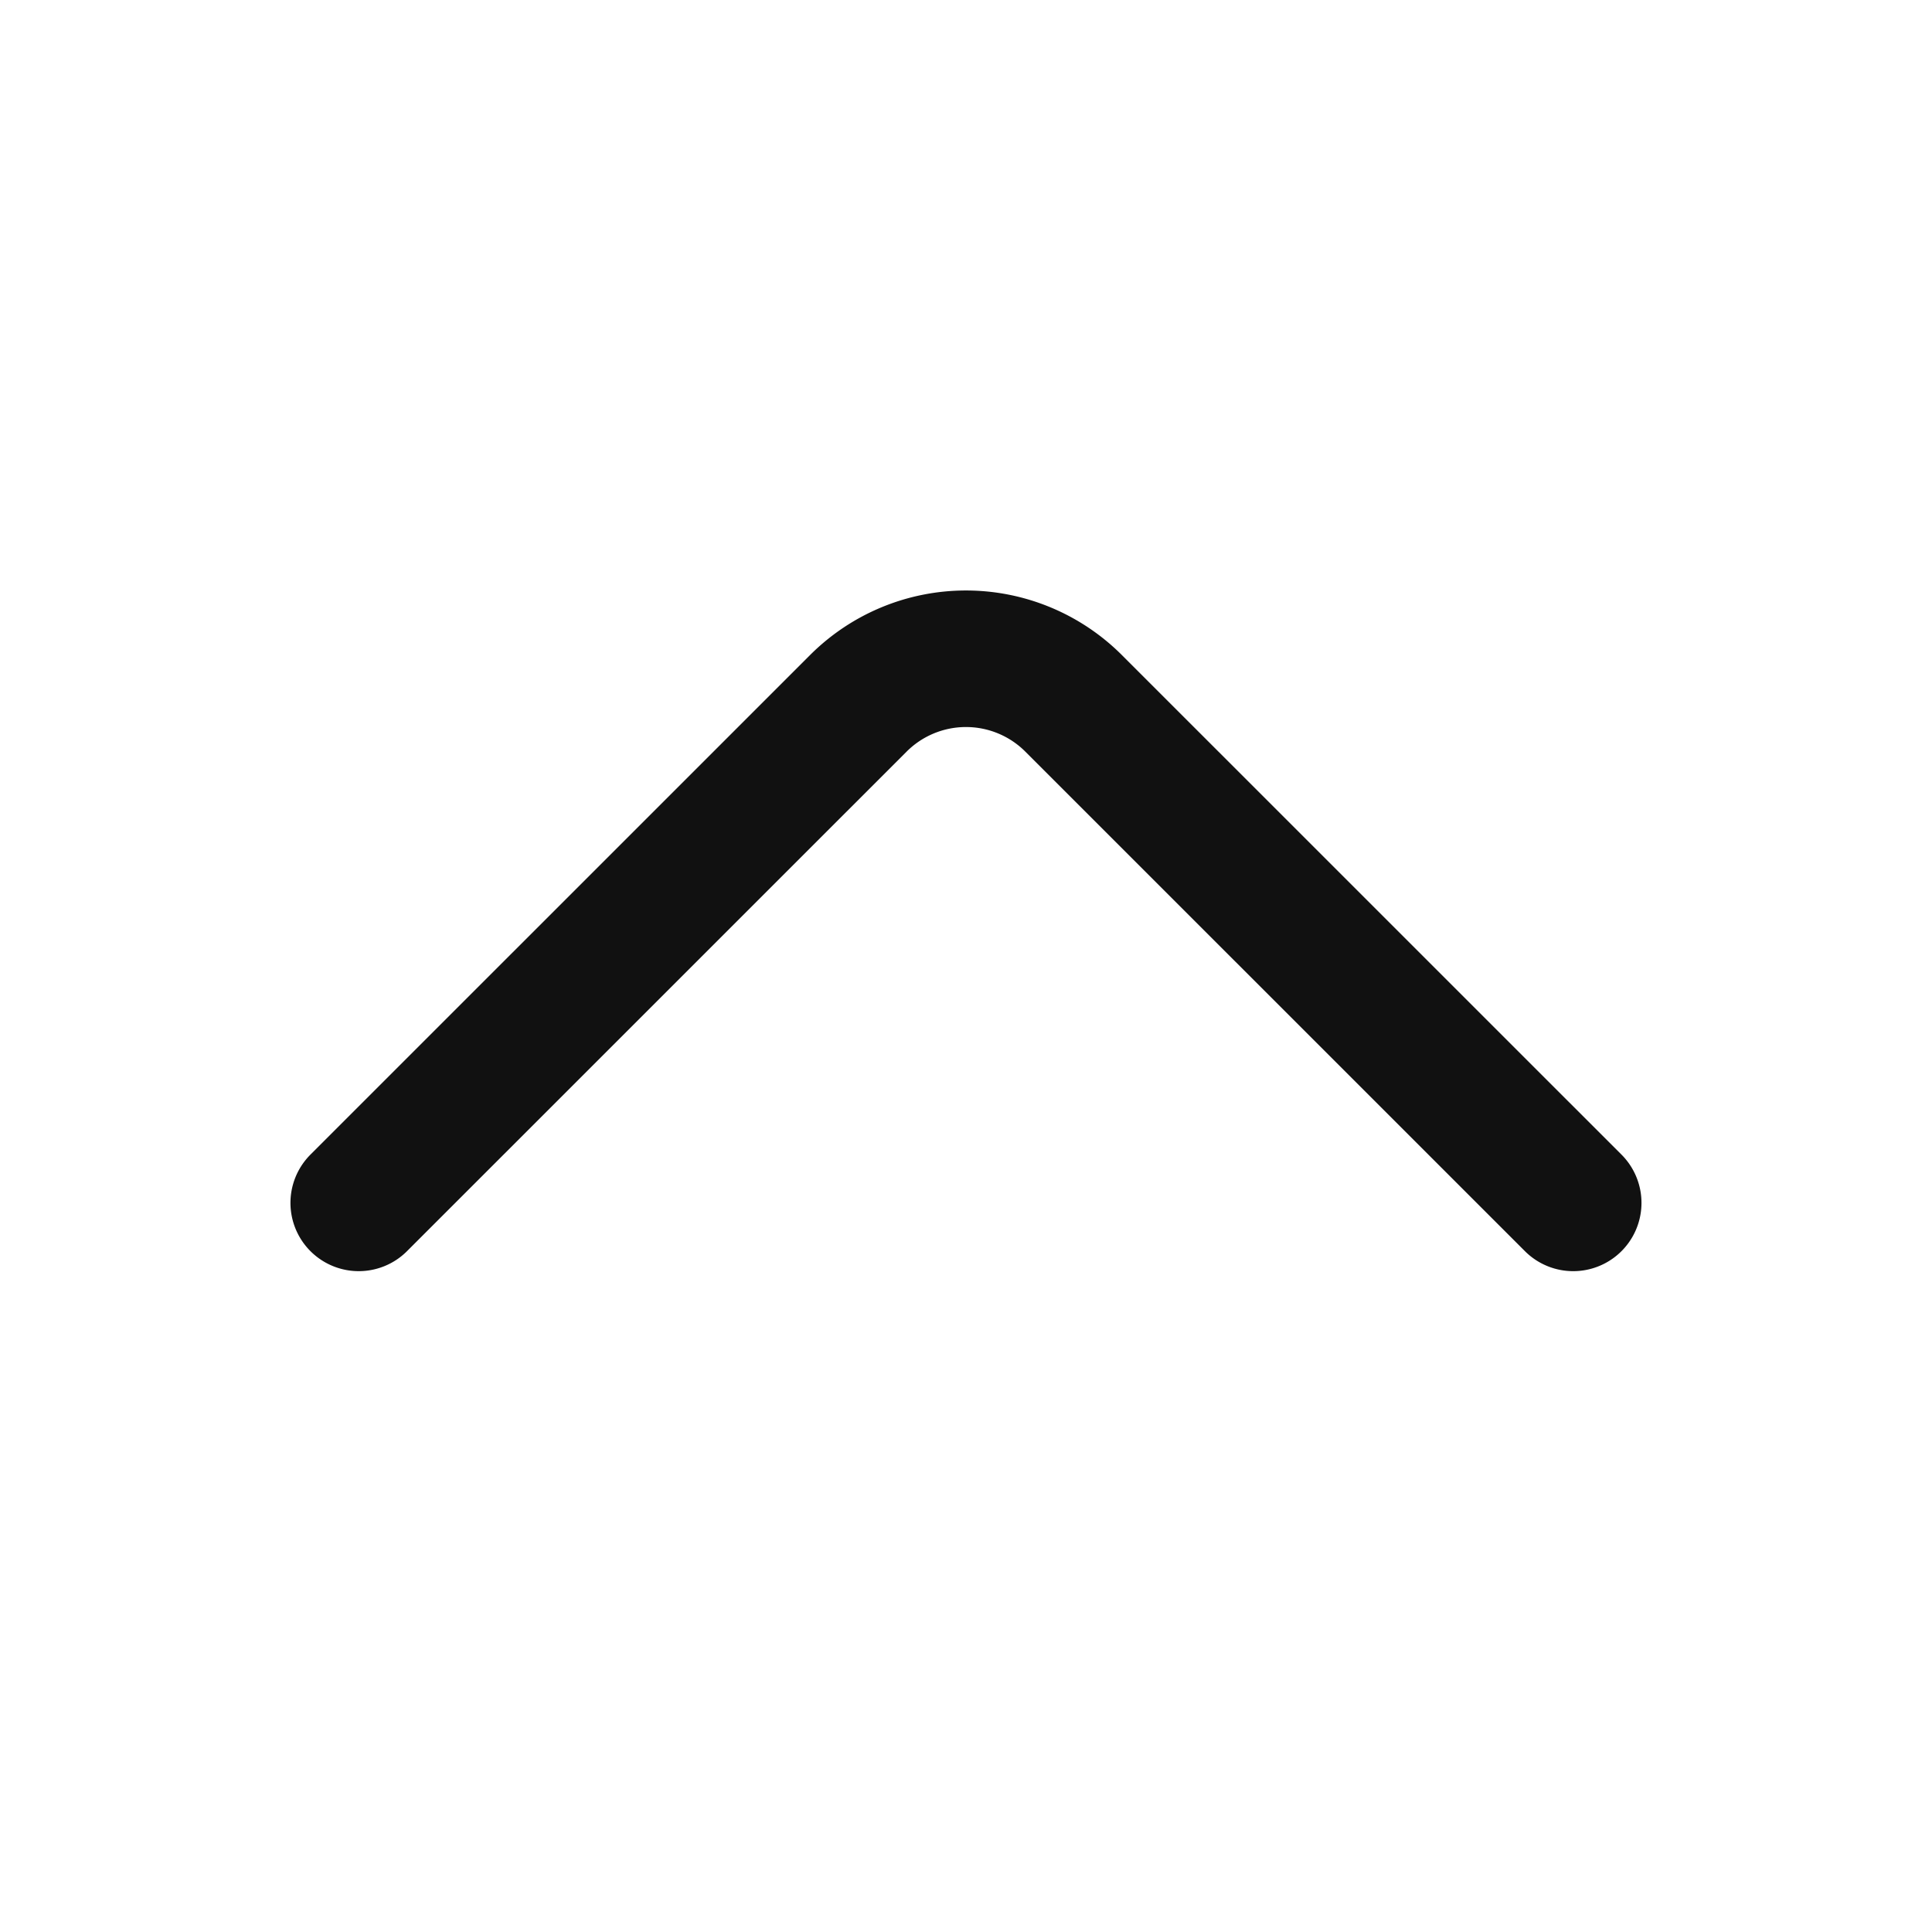
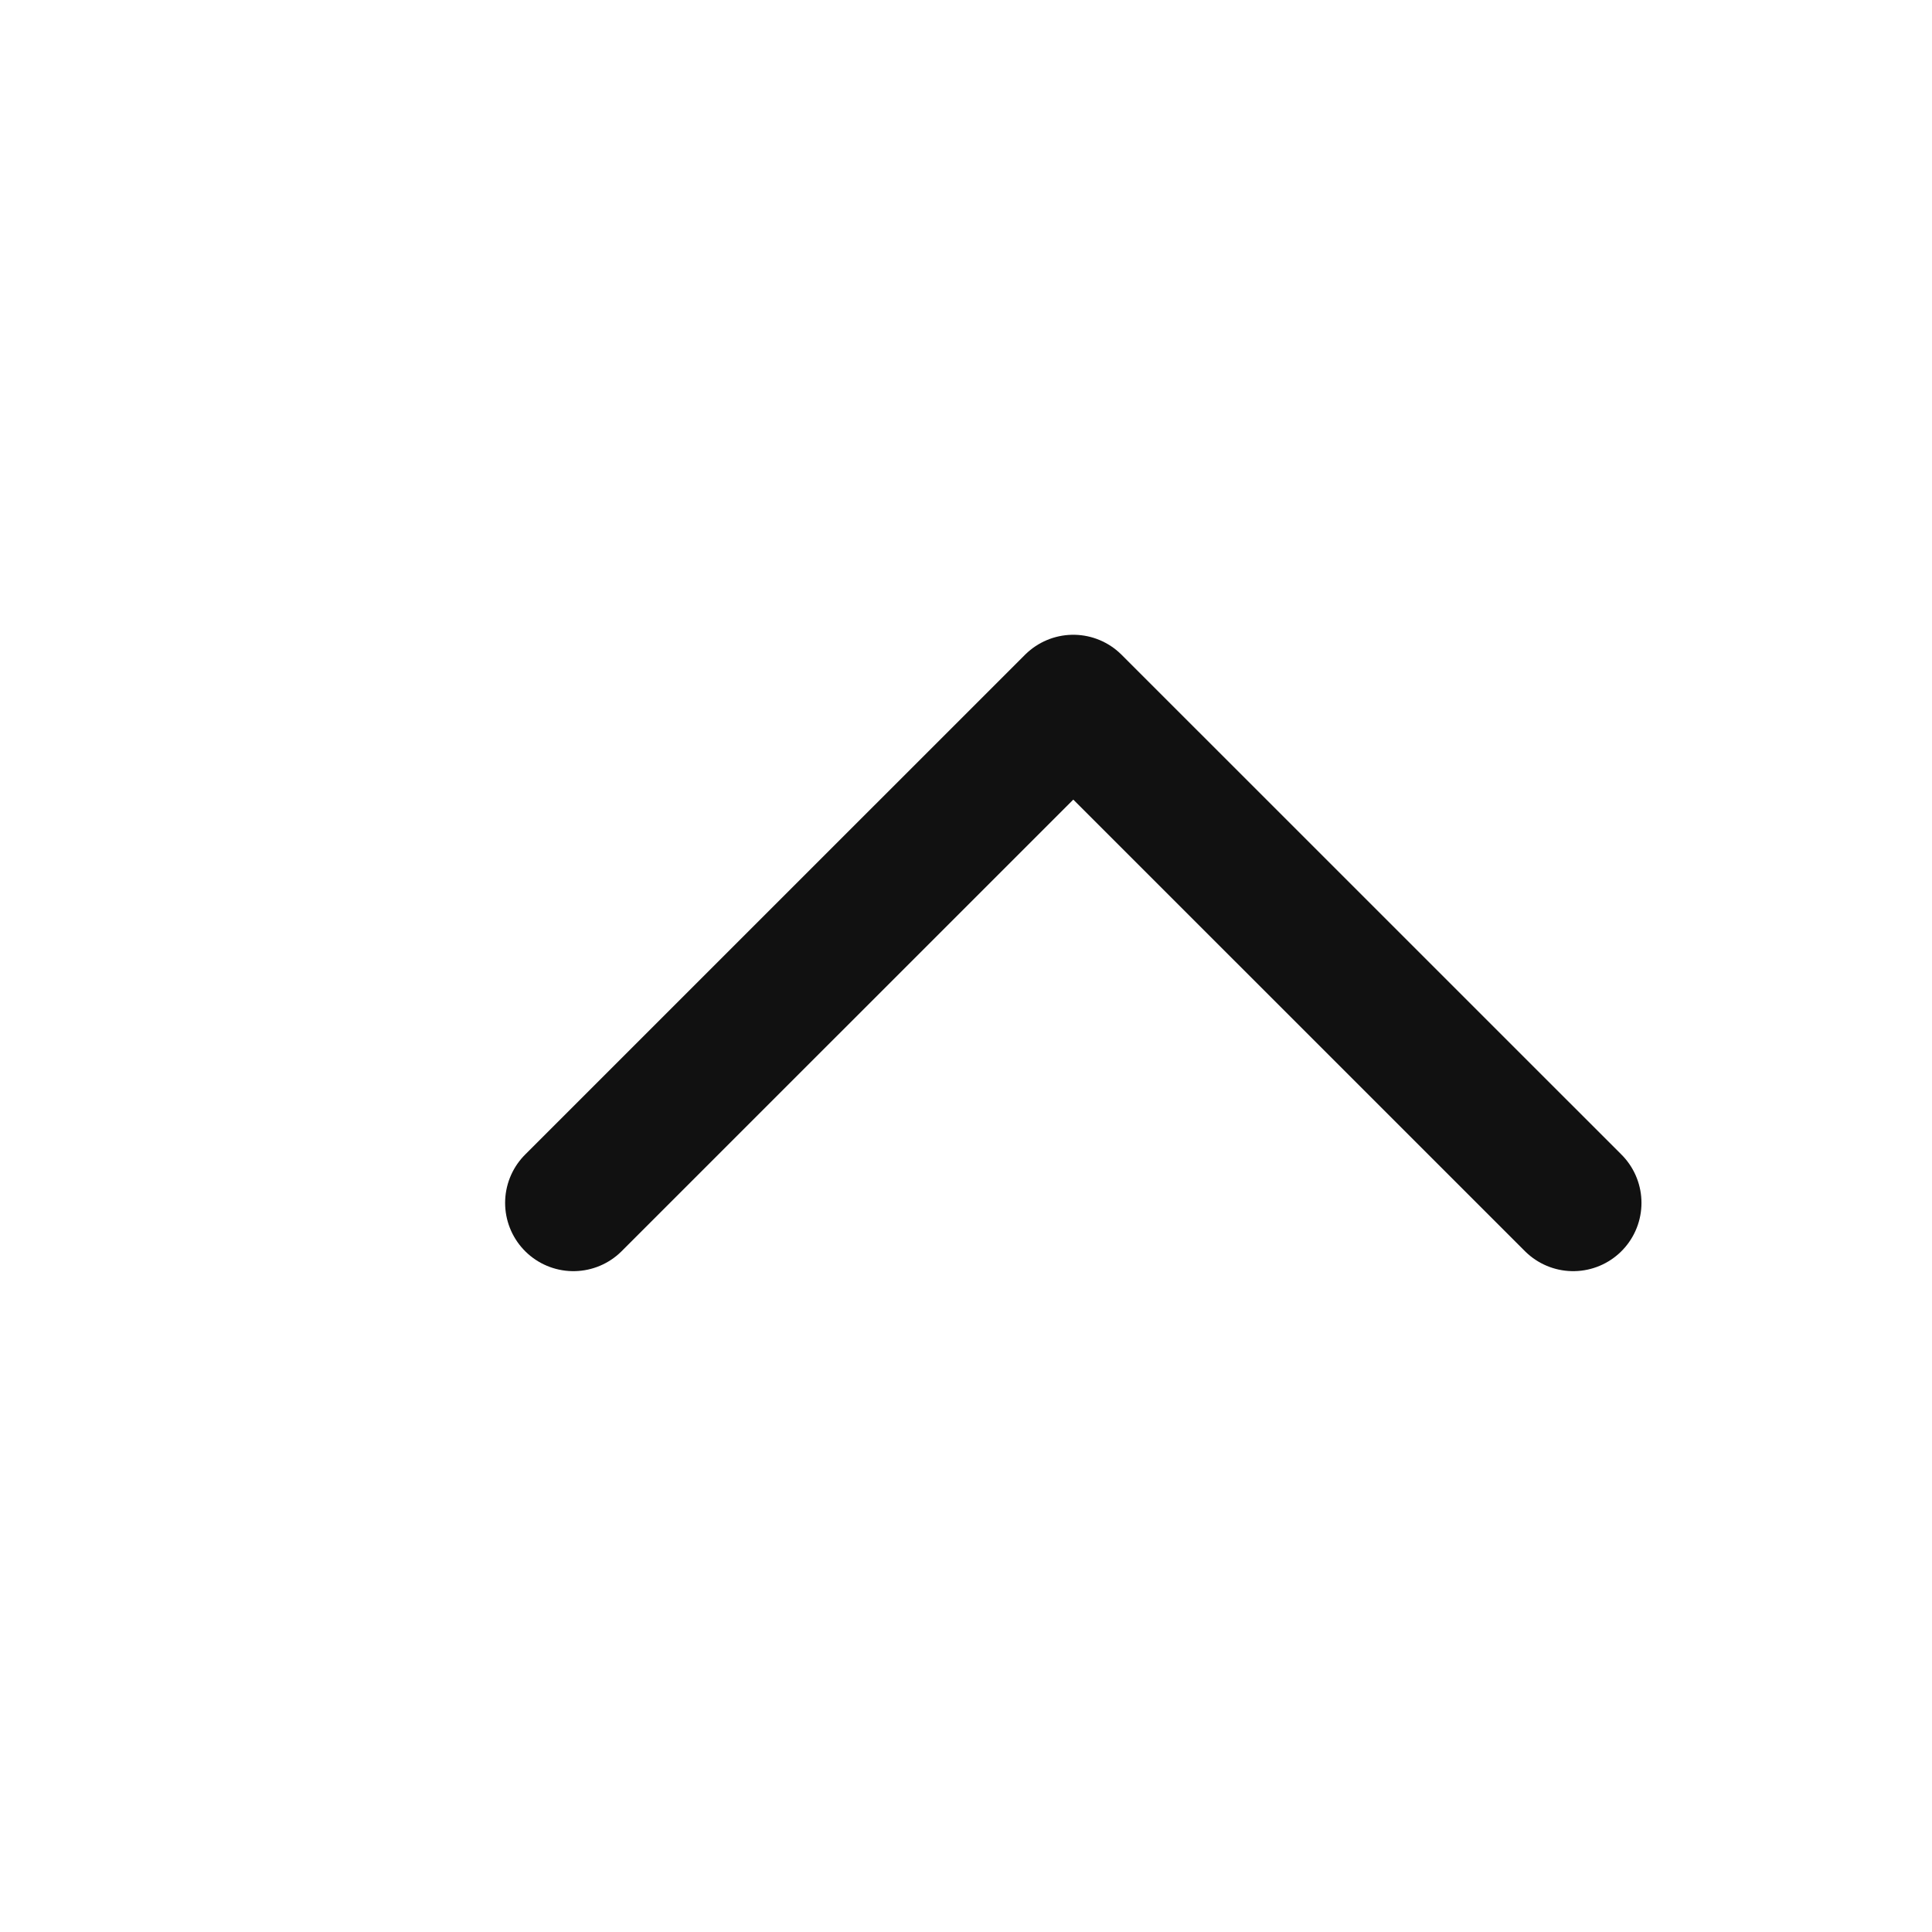
<svg xmlns="http://www.w3.org/2000/svg" width="28" height="28" fill="none">
-   <path stroke="#111" stroke-linecap="round" stroke-linejoin="round" stroke-miterlimit="10" stroke-width="1.979" d="m22.8 17.433-7.245-7.244a2.206 2.206 0 0 0-3.111 0l-7.245 7.244" />
+   <path stroke="#111" stroke-linecap="round" stroke-linejoin="round" stroke-miterlimit="10" stroke-width="1.979" d="m22.8 17.433-7.245-7.244l-7.245 7.244" />
</svg>